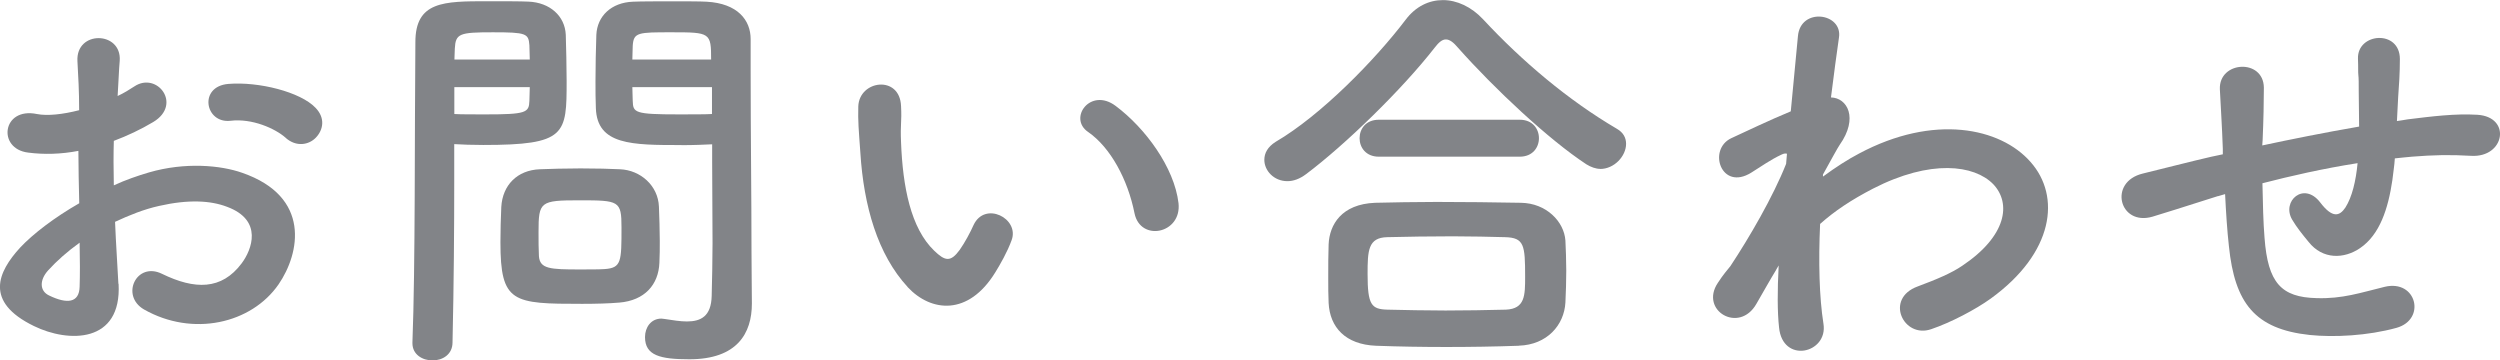
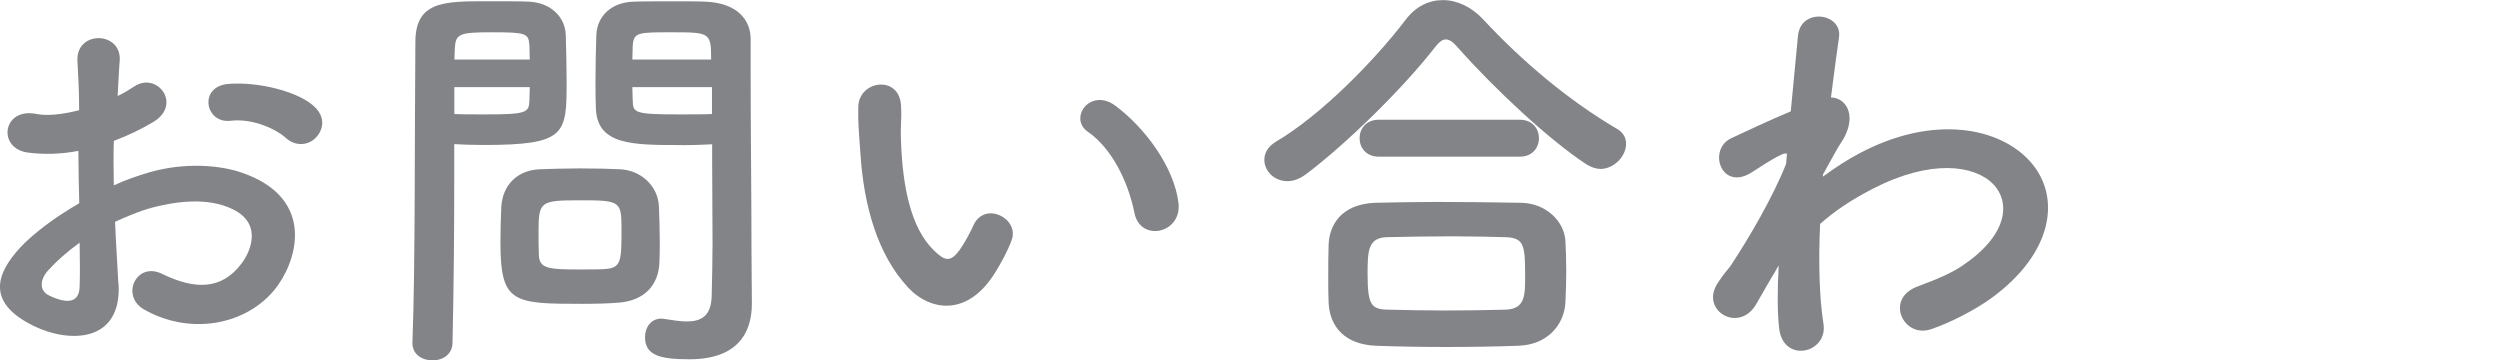
<svg xmlns="http://www.w3.org/2000/svg" id="a" viewBox="0 0 262.47 37.84">
  <defs>
    <style>.b{fill:#828488;}</style>
  </defs>
-   <path class="b" d="M12.45,29.79c.35,6.29-5.28,6.21-8.89,4.44-5.24-2.55-3.78-5.68-1.45-8.23,1.36-1.45,3.61-3.17,6.21-4.66-.04-1.85-.09-3.74-.09-5.5-1.8,.35-3.61,.4-5.28,.18-3.26-.4-2.73-4.8,.92-4.05,1.1,.22,2.73,.04,4.44-.4,0-2.07-.09-3.48-.18-5.15-.18-3.26,4.66-3.17,4.44-.04-.09,.97-.13,2.38-.22,3.7,.66-.31,1.23-.66,1.76-1.01,2.38-1.58,5.06,1.89,1.98,3.74-1.32,.79-2.73,1.45-4.14,1.98-.04,1.36-.04,2.99,0,4.67,1.23-.57,2.51-1.01,3.7-1.36,3.79-1.1,7.53-.75,9.77,.04,7.26,2.51,6.07,8.45,3.83,11.71-2.86,4.14-9.02,5.54-14.13,2.64-2.51-1.45-.79-5.06,1.89-3.74,3.43,1.67,6.25,1.72,8.36-1.1,1.06-1.41,2.29-4.53-1.54-5.94-1.72-.66-4.05-.79-7.13-.09-1.58,.35-3.12,.97-4.62,1.67,.09,2.33,.26,4.62,.35,6.51Zm-7.39-1.41c-.92,1.01-.92,2.16,.09,2.64,1.89,.92,3.17,.79,3.21-.92,.04-1.19,.04-2.82,0-4.62-1.28,.92-2.38,1.89-3.3,2.9ZM30.01,14.48c-1.14-1.01-3.56-2.07-5.81-1.8-2.68,.31-3.39-3.61-.22-3.87,3.17-.26,7.57,.84,9.15,2.51,1.06,1.1,.79,2.33,.04,3.12s-2.07,1.01-3.17,.04Z" />
+   <path class="b" d="M12.45,29.79c.35,6.29-5.28,6.21-8.89,4.44-5.24-2.55-3.78-5.68-1.45-8.23,1.36-1.45,3.61-3.17,6.21-4.66-.04-1.85-.09-3.74-.09-5.5-1.8,.35-3.61,.4-5.28,.18-3.26-.4-2.73-4.8,.92-4.05,1.1,.22,2.73,.04,4.44-.4,0-2.07-.09-3.48-.18-5.15-.18-3.26,4.66-3.17,4.44-.04-.09,.97-.13,2.38-.22,3.7,.66-.31,1.23-.66,1.76-1.01,2.38-1.58,5.06,1.89,1.98,3.74-1.32,.79-2.73,1.45-4.14,1.98-.04,1.36-.04,2.99,0,4.67,1.23-.57,2.51-1.01,3.7-1.36,3.79-1.1,7.53-.75,9.77,.04,7.26,2.51,6.07,8.45,3.83,11.71-2.86,4.14-9.02,5.54-14.13,2.64-2.51-1.45-.79-5.06,1.89-3.74,3.43,1.67,6.25,1.72,8.36-1.1,1.06-1.41,2.29-4.53-1.54-5.94-1.72-.66-4.05-.79-7.13-.09-1.58,.35-3.12,.97-4.62,1.67,.09,2.33,.26,4.62,.35,6.51Zm-7.39-1.41c-.92,1.01-.92,2.16,.09,2.64,1.89,.92,3.17,.79,3.21-.92,.04-1.19,.04-2.82,0-4.62-1.28,.92-2.38,1.89-3.3,2.9ZM30.01,14.48c-1.14-1.01-3.56-2.07-5.81-1.8-2.68,.31-3.39-3.61-.22-3.87,3.17-.26,7.57,.84,9.15,2.51,1.06,1.1,.79,2.33,.04,3.12s-2.07,1.01-3.17,.04" />
  <path class="b" d="M45.41,37.84c-1.06,0-2.11-.62-2.11-1.8v-.09c.31-8.05,.22-21.96,.31-31.51C43.6,.13,46.6,.13,51.17,.13c1.67,0,3.48,0,4.31,.04,2.24,.09,3.83,1.5,3.92,3.48,.04,1.54,.09,3.21,.09,4.84,0,5.63-.04,6.73-8.76,6.73-1.14,0-2.25-.04-3.04-.09v3.92c0,4.71-.04,10.69-.18,16.9,0,1.28-1.06,1.89-2.11,1.89ZM55.62,6.25c0-.53-.04-1.06-.04-1.5-.09-1.23-.31-1.36-3.83-1.36s-3.92,.13-4,1.72c0,.35-.04,.75-.04,1.14h7.92Zm-7.92,2.9v2.82c.62,.04,1.94,.04,3.26,.04,4.27,0,4.58-.18,4.62-1.41,0-.44,.04-.92,.04-1.45h-7.92Zm17.29,22.62c-1.01,.09-2.42,.13-3.87,.13-7.3,0-8.58-.09-8.58-6.47,0-1.28,.04-2.51,.09-3.7,.13-2.29,1.67-3.87,4.05-3.96,1.06-.04,2.68-.09,4.27-.09s3.21,.04,4.14,.09c2.16,.09,4,1.72,4.09,3.92,.04,1.14,.09,2.38,.09,3.61,0,.75,0,1.54-.04,2.29-.09,2.29-1.54,3.96-4.22,4.18Zm.26-7.92c0-2.77-.26-2.82-4.4-2.82s-4.31,.13-4.31,3.34c0,.88,0,1.8,.04,2.51,.09,1.36,1.19,1.41,4.31,1.41,1.01,0,2.02,0,2.6-.04,1.76-.13,1.76-.79,1.76-4.4Zm6.29-8.62c-5.19,0-8.85,0-8.98-3.87-.04-.88-.04-1.85-.04-2.86,0-1.63,.04-3.3,.09-4.84,.09-1.98,1.58-3.39,3.83-3.48,.84-.04,2.68-.04,4.49-.04,1.28,0,2.51,0,3.26,.04,3.26,.18,4.62,1.94,4.62,3.92v3.3c0,6.6,.09,13.42,.09,19.01,0,2.07,.04,3.92,.04,5.46,0,3.12-1.54,5.85-6.56,5.85-3.08,0-4.66-.4-4.66-2.33,0-1.01,.62-1.94,1.72-1.94,.13,0,.22,.04,.35,.04,.84,.13,1.63,.26,2.33,.26,1.45,0,2.55-.53,2.6-2.68,.04-1.76,.09-3.65,.09-5.54,0-2.9-.04-5.85-.04-8.58v-1.8c-.79,.04-1.94,.09-3.21,.09Zm3.12-8.98c0-2.82-.09-2.86-4.14-2.86-3.52,0-4,0-4.09,1.41,0,.44-.04,.92-.04,1.45h8.27Zm.09,2.9h-8.36c0,.53,.04,1.01,.04,1.45,.04,1.23,.18,1.41,4.84,1.41,1.45,0,2.86,0,3.48-.04v-2.82Z" />
  <path class="b" d="M95.3,30.14c-3.17-3.43-4.62-8.54-4.97-14.08-.18-2.51-.26-3.3-.22-4.88,.09-2.77,4.36-3.34,4.49-.04,.09,1.72-.09,1.8,0,3.83,.18,4.62,1.01,8.98,3.48,11.35,1.14,1.1,1.72,1.23,2.68-.09,.53-.75,1.14-1.89,1.45-2.6,1.19-2.55,4.84-.7,4,1.58-.44,1.23-1.23,2.6-1.72,3.39-2.82,4.58-6.73,4.18-9.2,1.54Zm23.81-7.75c-.7-3.52-2.51-6.91-4.88-8.54-2.11-1.45,.26-4.71,2.9-2.73,3.12,2.33,6.16,6.47,6.6,10.21,.35,3.21-4,4.09-4.62,1.06Z" />
  <path class="b" d="M168,17.73c-.44,0-.97-.18-1.45-.48-3.96-2.6-9.64-7.92-13.47-12.23-.48-.57-.88-.88-1.28-.88s-.75,.31-1.19,.88c-3.43,4.4-9.37,10.17-13.47,13.25-.7,.53-1.36,.75-1.98,.75-1.41,0-2.42-1.1-2.42-2.24,0-.7,.35-1.36,1.19-1.89,4.75-2.77,10.47-8.63,13.64-12.81,1.06-1.41,2.46-2.07,3.92-2.07s2.99,.7,4.22,2.02c4.09,4.4,8.93,8.49,14.04,11.49,.7,.4,.97,.97,.97,1.58,0,1.28-1.23,2.64-2.73,2.64Zm-8.54,18.57c-2.55,.09-5.1,.13-7.61,.13s-4.93-.04-7.39-.13c-3.21-.13-4.84-1.94-4.97-4.49-.04-.79-.04-1.72-.04-2.64,0-1.23,0-2.51,.04-3.52,.09-2.07,1.36-4.22,4.88-4.36,1.85-.04,4.09-.09,6.47-.09,2.9,0,6.03,.04,8.84,.09,2.68,.04,4.53,1.98,4.67,3.96,.04,.92,.09,2.02,.09,3.17s-.04,2.24-.09,3.34c-.13,2.38-1.94,4.44-4.88,4.53Zm-14.7-19.85c-1.36,0-2.02-.97-2.02-1.94s.66-1.94,2.02-1.94h14.79c1.36,0,2.02,.97,2.02,1.94s-.66,1.94-2.02,1.94h-14.79Zm15.36,12.59c0-3.3-.09-4.09-2.11-4.14-1.63-.04-3.52-.09-5.5-.09-2.38,0-4.8,.04-6.86,.09-2.02,.04-2.07,1.41-2.07,3.87,0,3.26,.4,3.7,2.11,3.74,1.89,.04,3.96,.09,6.07,.09s4.31-.04,6.34-.09c2.02-.09,2.02-1.5,2.02-3.48Z" />
  <path class="b" d="M186.47,28.34c-.62,1.01-1.28,2.2-2.07,3.56-1.8,3.17-5.99,.7-4.05-2.2,.57-.88,.97-1.32,1.32-1.76,1.98-2.99,4.49-7.3,5.85-10.74l.09-1.06c-.13-.04-.31-.04-.57,.09-1.14,.53-2.11,1.23-3.17,1.89-3.17,1.98-4.62-2.42-2.11-3.61,1.63-.75,4-1.89,6.25-2.82,.31-3.21,.57-5.98,.75-7.88,.26-3.08,4.71-2.46,4.31,.13-.22,1.58-.53,3.74-.84,6.29,1.72,.04,2.9,2.16,.92,4.97-.22,.31-.88,1.54-1.76,3.12v.22c1.32-.97,2.6-1.8,3.79-2.42,7.83-4.18,14.83-2.73,18,.88,3.21,3.61,2.46,9.55-4.18,14.35-1.58,1.14-4.18,2.51-6.25,3.21-2.91,1.01-4.93-3.21-1.41-4.49,2.02-.75,3.56-1.41,4.66-2.16,4.67-3.12,5.19-6.56,3.26-8.58-1.98-2.02-6.56-2.64-12.63,.48-2.29,1.19-4,2.33-5.54,3.7-.18,3.96-.09,7.7,.35,10.47,.26,1.58-.84,2.64-2.02,2.82-1.19,.18-2.46-.53-2.64-2.42-.18-1.63-.18-3.87-.04-6.51l-.26,.44Z" />
-   <path class="b" d="M232.85,20.59c-3.87,1.23-5.54,1.76-6.87,2.16-3.48,1.01-4.67-3.65-1.01-4.53,1.98-.48,5.24-1.32,7.17-1.76l1.23-.26v-.57c-.09-2.55-.22-4.36-.31-6.25-.13-2.99,4.58-3.26,4.62-.18,0,1.41-.04,3.43-.13,5.5l-.04,.57c2.9-.62,6.56-1.36,10.17-1.98,0-1.32-.04-2.55-.04-3.65,0-.97,0-1.41-.04-1.76-.04-.35,0-.75-.04-1.72-.09-2.73,4.4-3.08,4.4,.04,0,1.5-.09,2.77-.18,4-.04,.75-.09,1.63-.13,2.51,.4-.04,.75-.13,1.14-.18,2.51-.31,4.97-.62,7.3-.48,3.61,.22,2.9,4.53-.66,4.31-2.2-.13-3.96-.09-6.2,.09-.62,.04-1.19,.13-1.8,.18-.04,.75-.18,1.54-.26,2.29-.44,2.99-1.32,5.72-3.39,7.13-1.67,1.14-3.92,1.23-5.41-.66-.62-.75-1.23-1.5-1.72-2.33-1.14-1.94,1.23-4.05,2.95-1.8,1.28,1.67,2.02,1.45,2.64,.53,.7-1.1,1.1-2.77,1.28-4.66-3.65,.57-7.08,1.36-9.99,2.11,.04,2.07,.09,4.18,.22,5.72,.35,4.75,1.76,6.25,5.46,6.34,2.73,.09,4.62-.57,7.17-1.19,3.34-.79,4.36,3.43,1.23,4.31-3.04,.84-6.56,1.01-9.11,.75-5.76-.62-7.88-3.34-8.49-9.33-.18-1.58-.31-3.61-.4-5.46l-.75,.22Z" />
</svg>